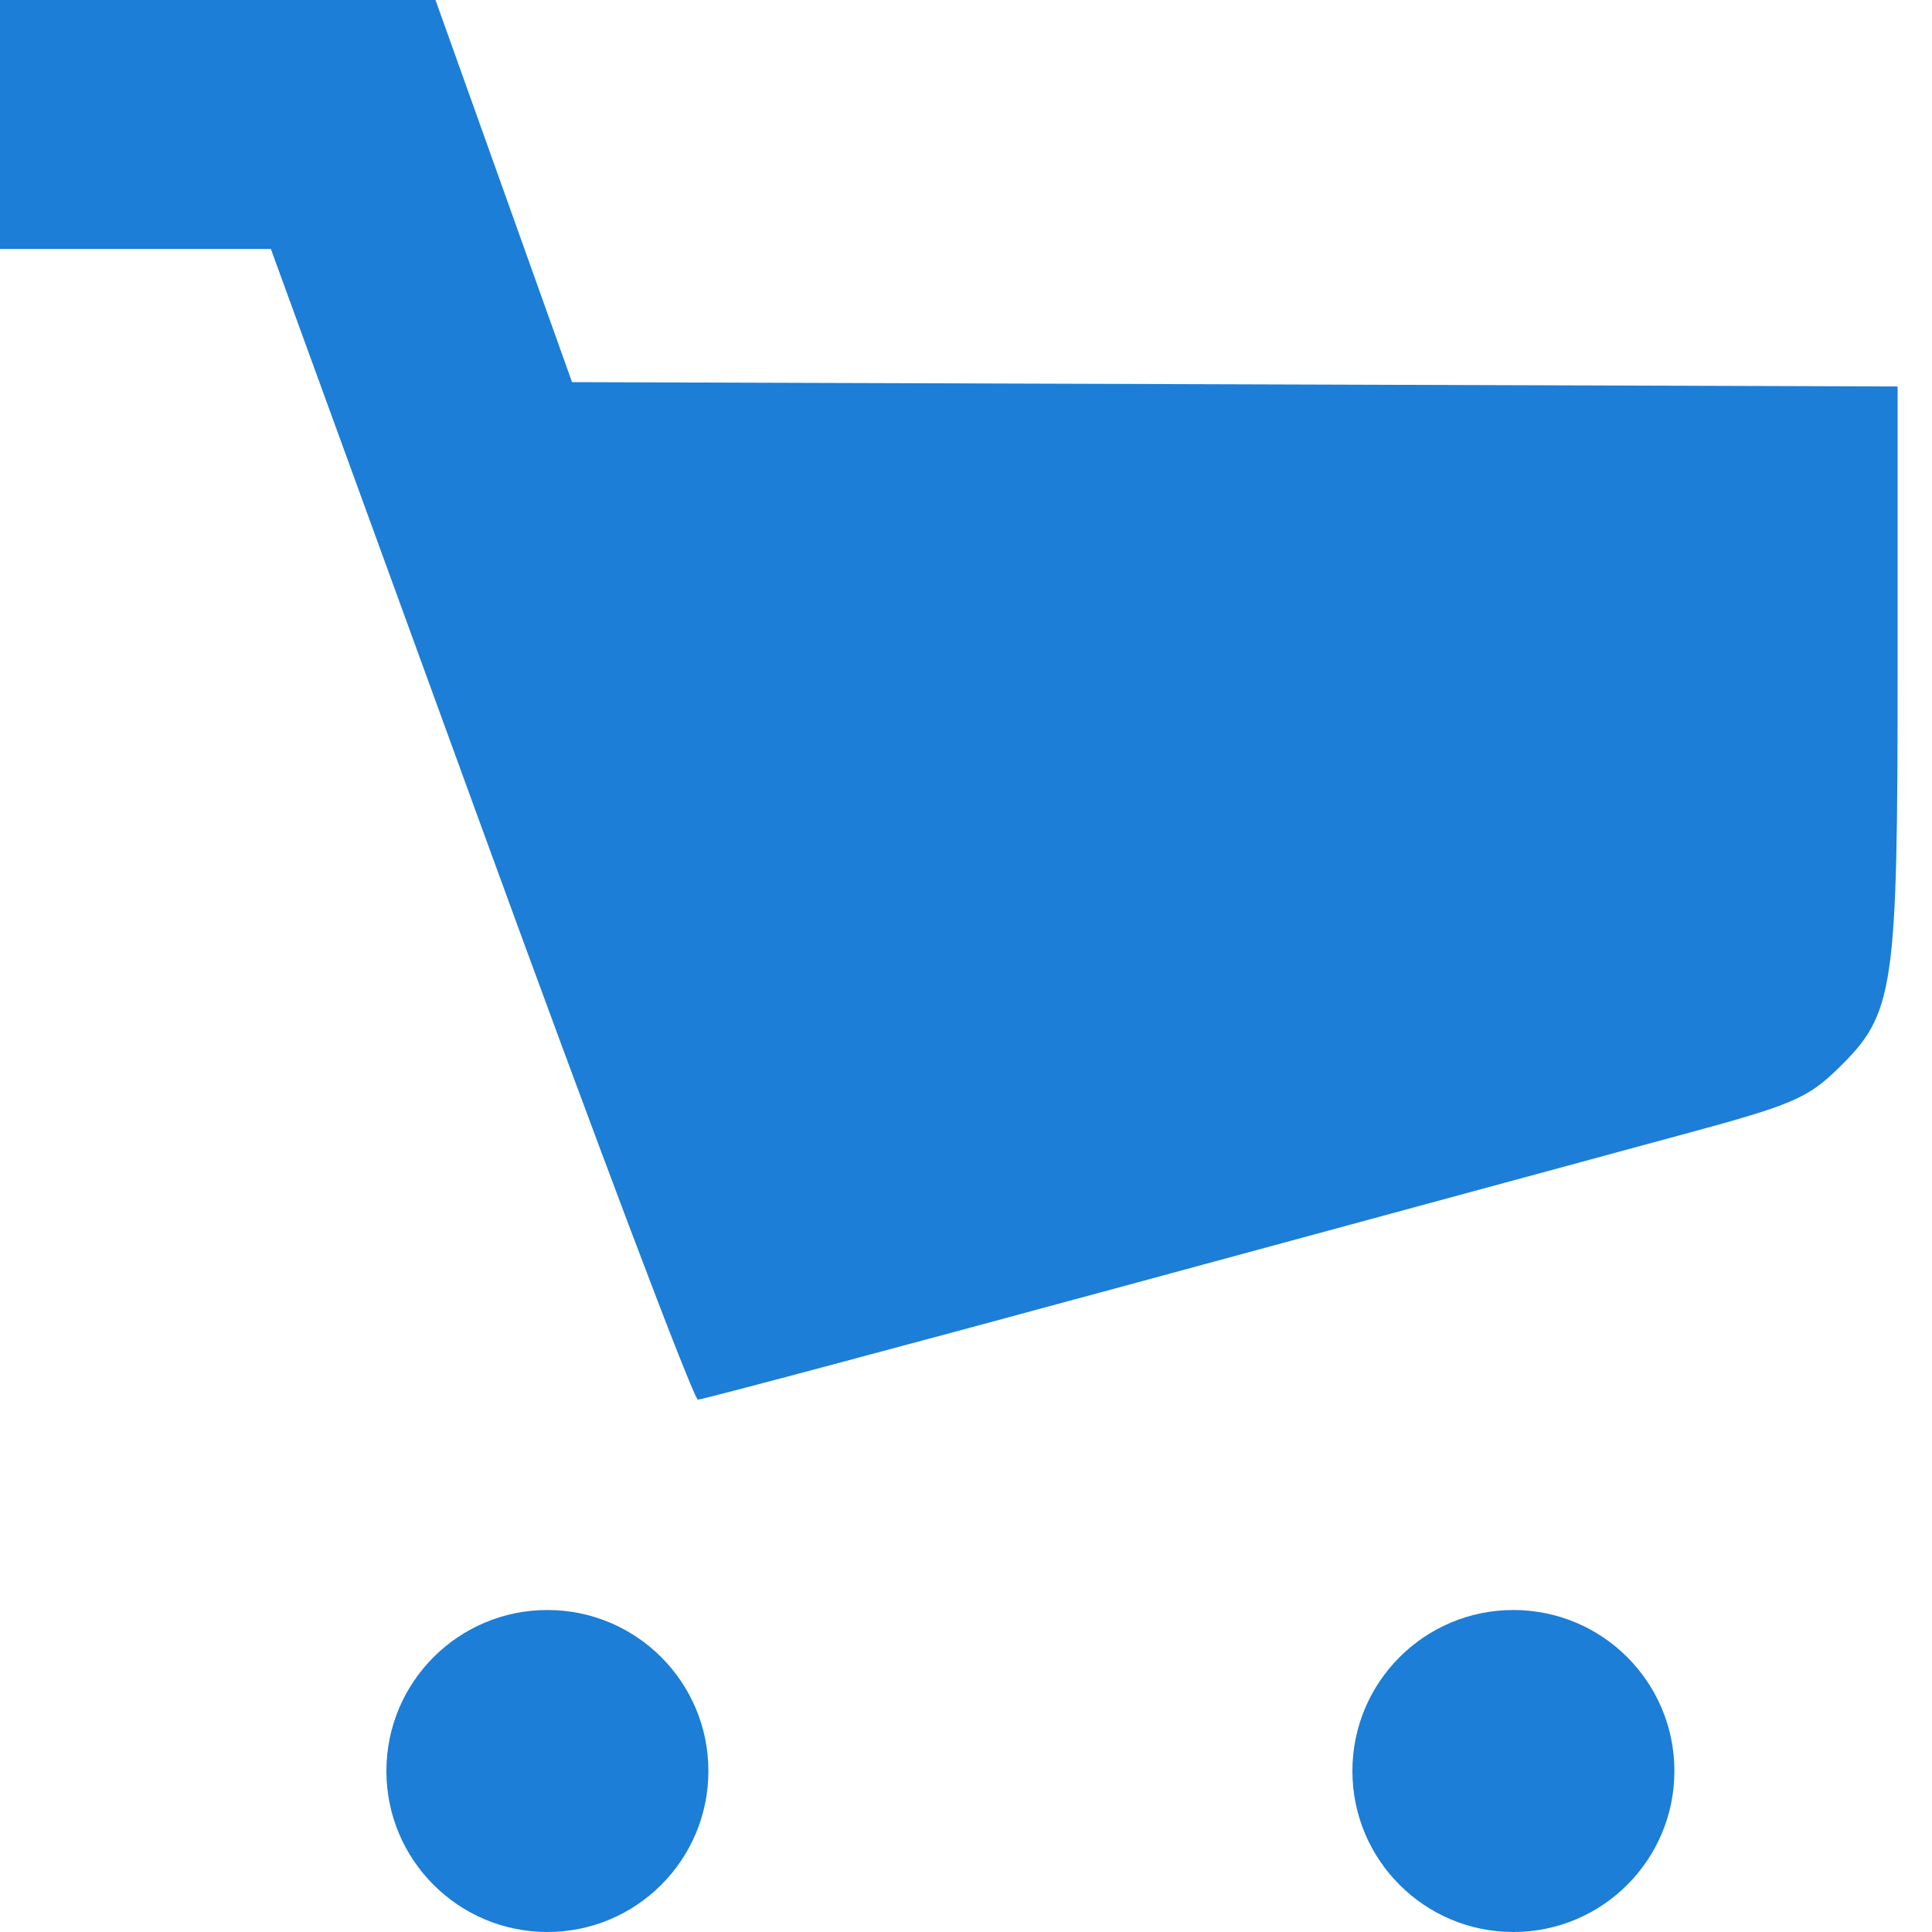
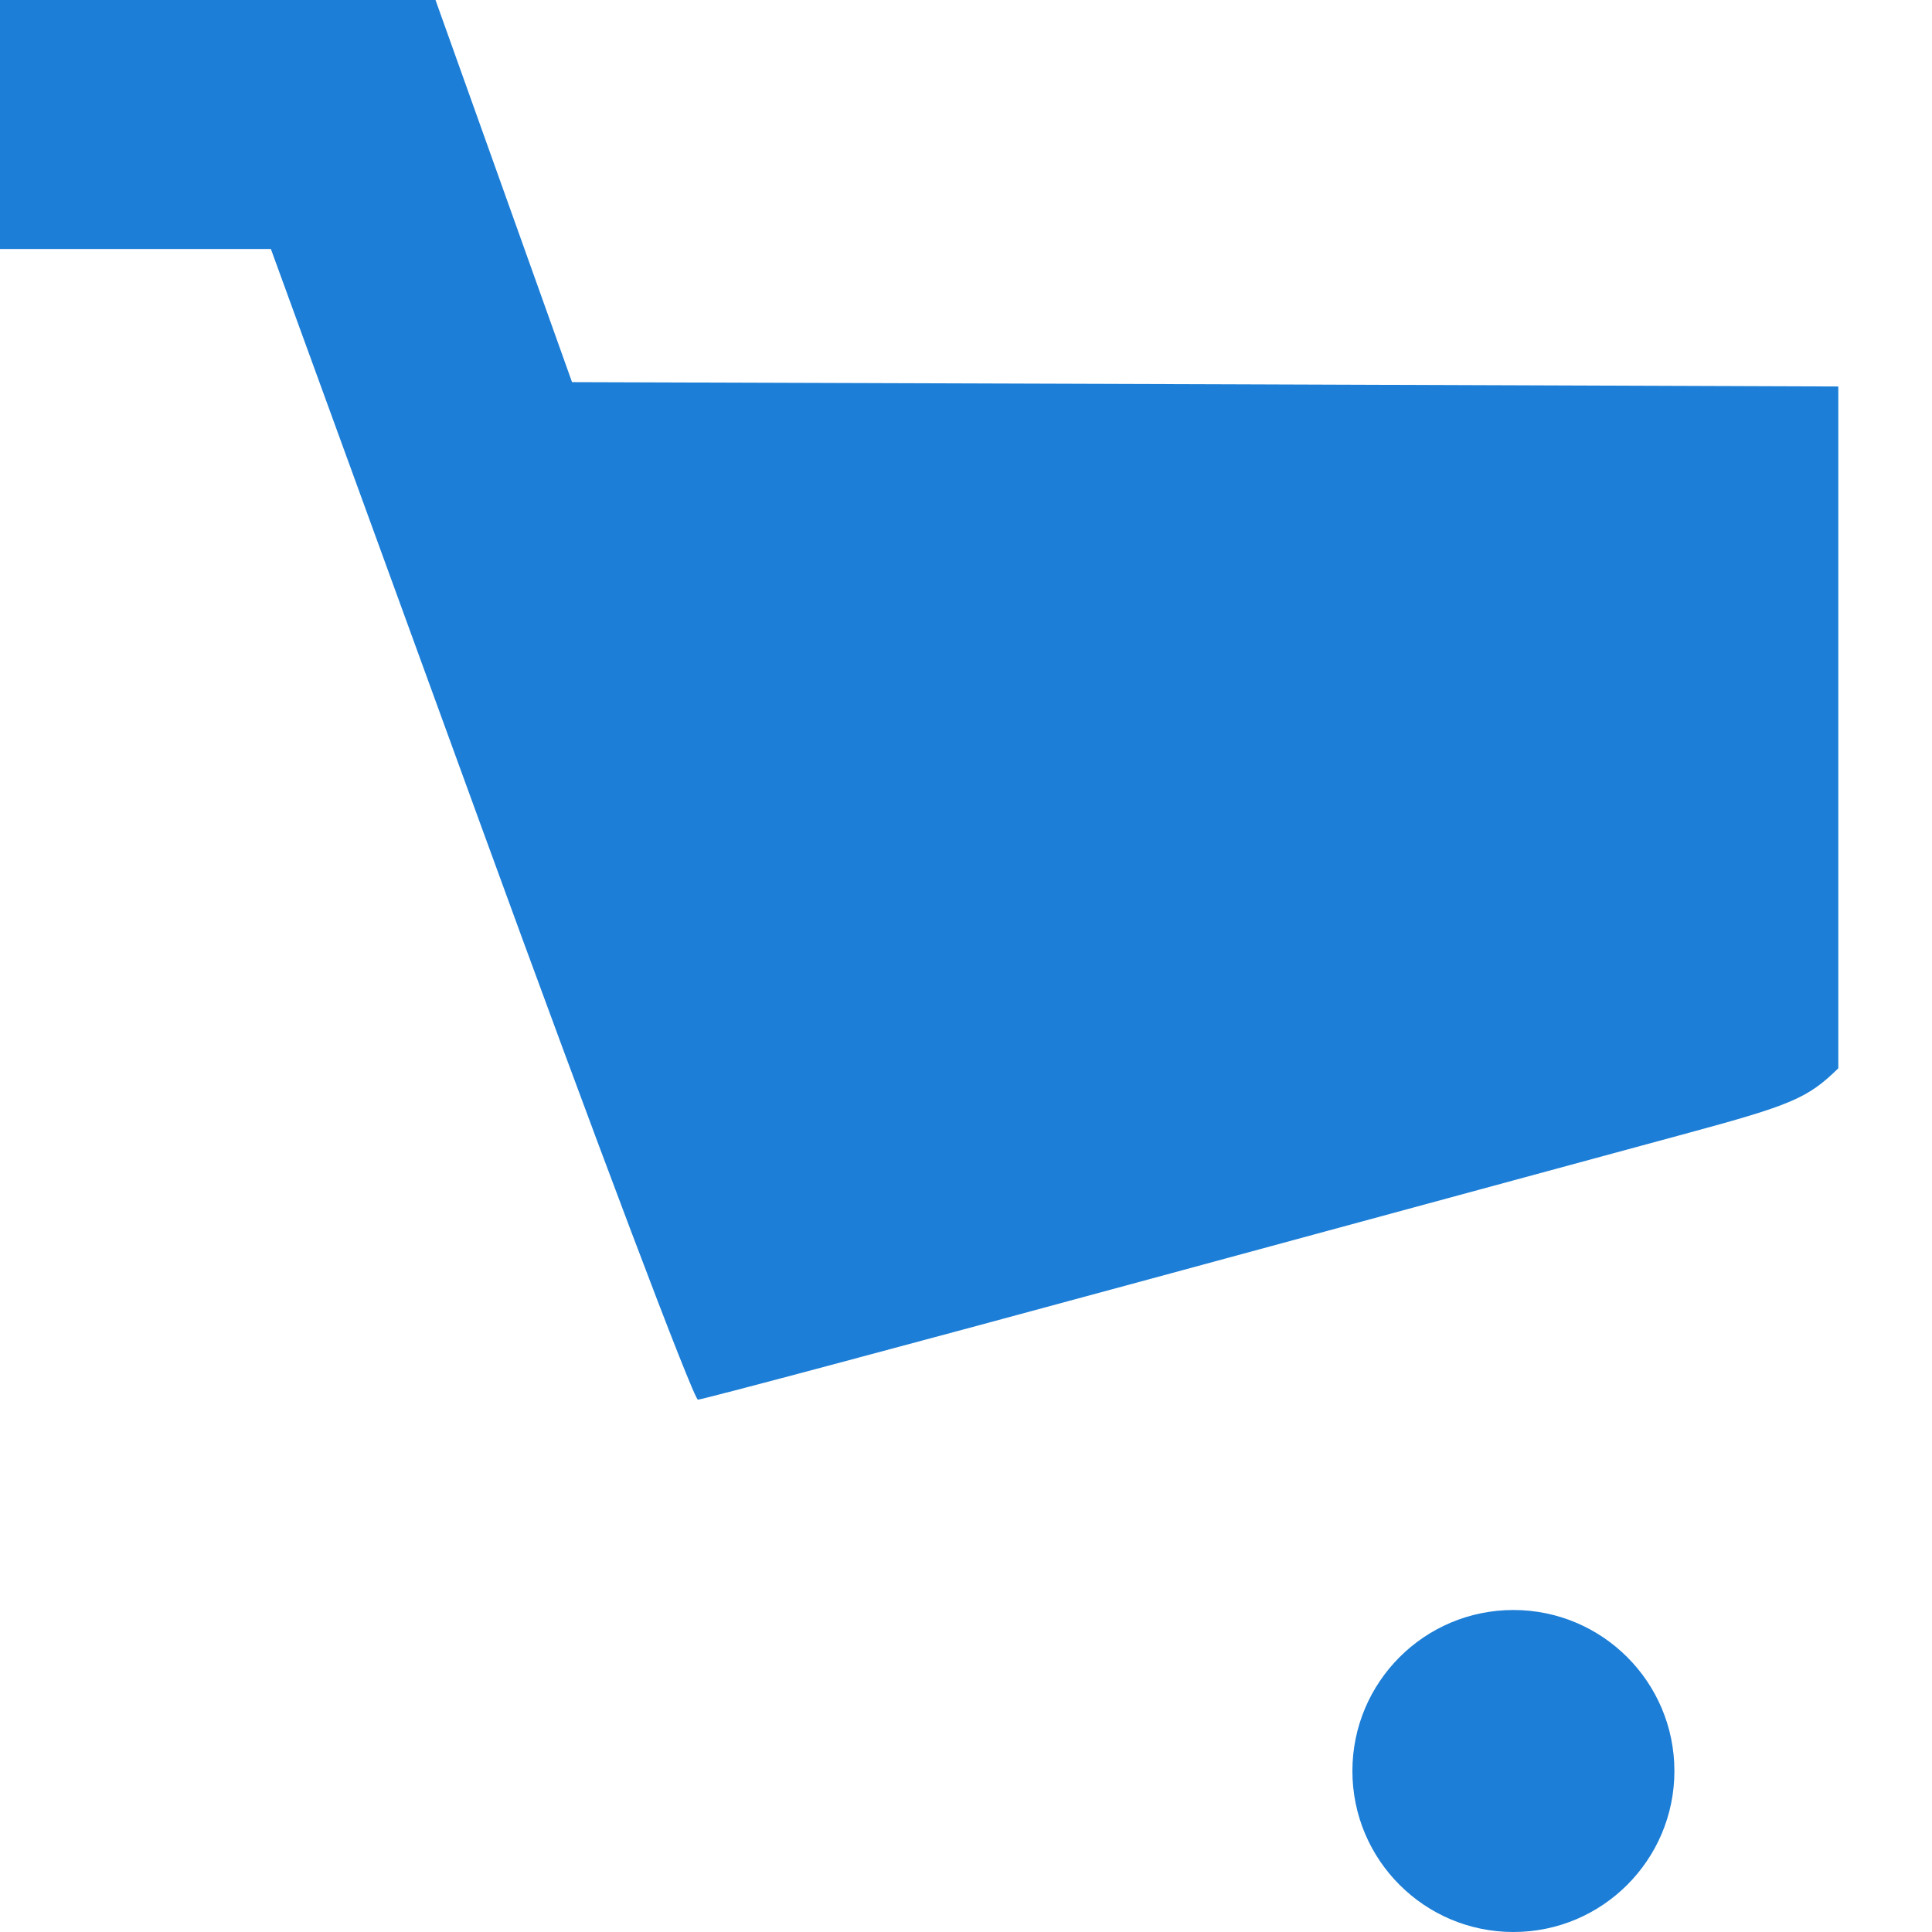
<svg xmlns="http://www.w3.org/2000/svg" width="24" height="24" viewBox="0 0 24 24" fill="none">
-   <path class="path-filled" fill-rule="evenodd" clip-rule="evenodd" d="M0 1.547V3.093H1.683H3.365L5.969 10.24C7.401 14.171 8.617 17.387 8.67 17.387C8.723 17.387 11.174 16.733 14.117 15.934C17.059 15.136 20.129 14.303 20.939 14.083C22.259 13.726 22.456 13.642 22.836 13.271C23.532 12.591 23.573 12.315 23.573 8.301V4.801L15.339 4.774L7.106 4.747L6.258 2.373L5.41 0H2.705H0V1.547Z" fill="#1C7ED6" />
-   <circle class="path-filled" cx="6.8" cy="22" r="2" fill="#1C7ED6" />
+   <path class="path-filled" fill-rule="evenodd" clip-rule="evenodd" d="M0 1.547V3.093H1.683H3.365L5.969 10.24C7.401 14.171 8.617 17.387 8.67 17.387C8.723 17.387 11.174 16.733 14.117 15.934C17.059 15.136 20.129 14.303 20.939 14.083C22.259 13.726 22.456 13.642 22.836 13.271V4.801L15.339 4.774L7.106 4.747L6.258 2.373L5.41 0H2.705H0V1.547Z" fill="#1C7ED6" />
  <ellipse class="path-filled" cx="18.8" cy="22" rx="2" ry="2" fill="#1C7ED6" />
</svg>